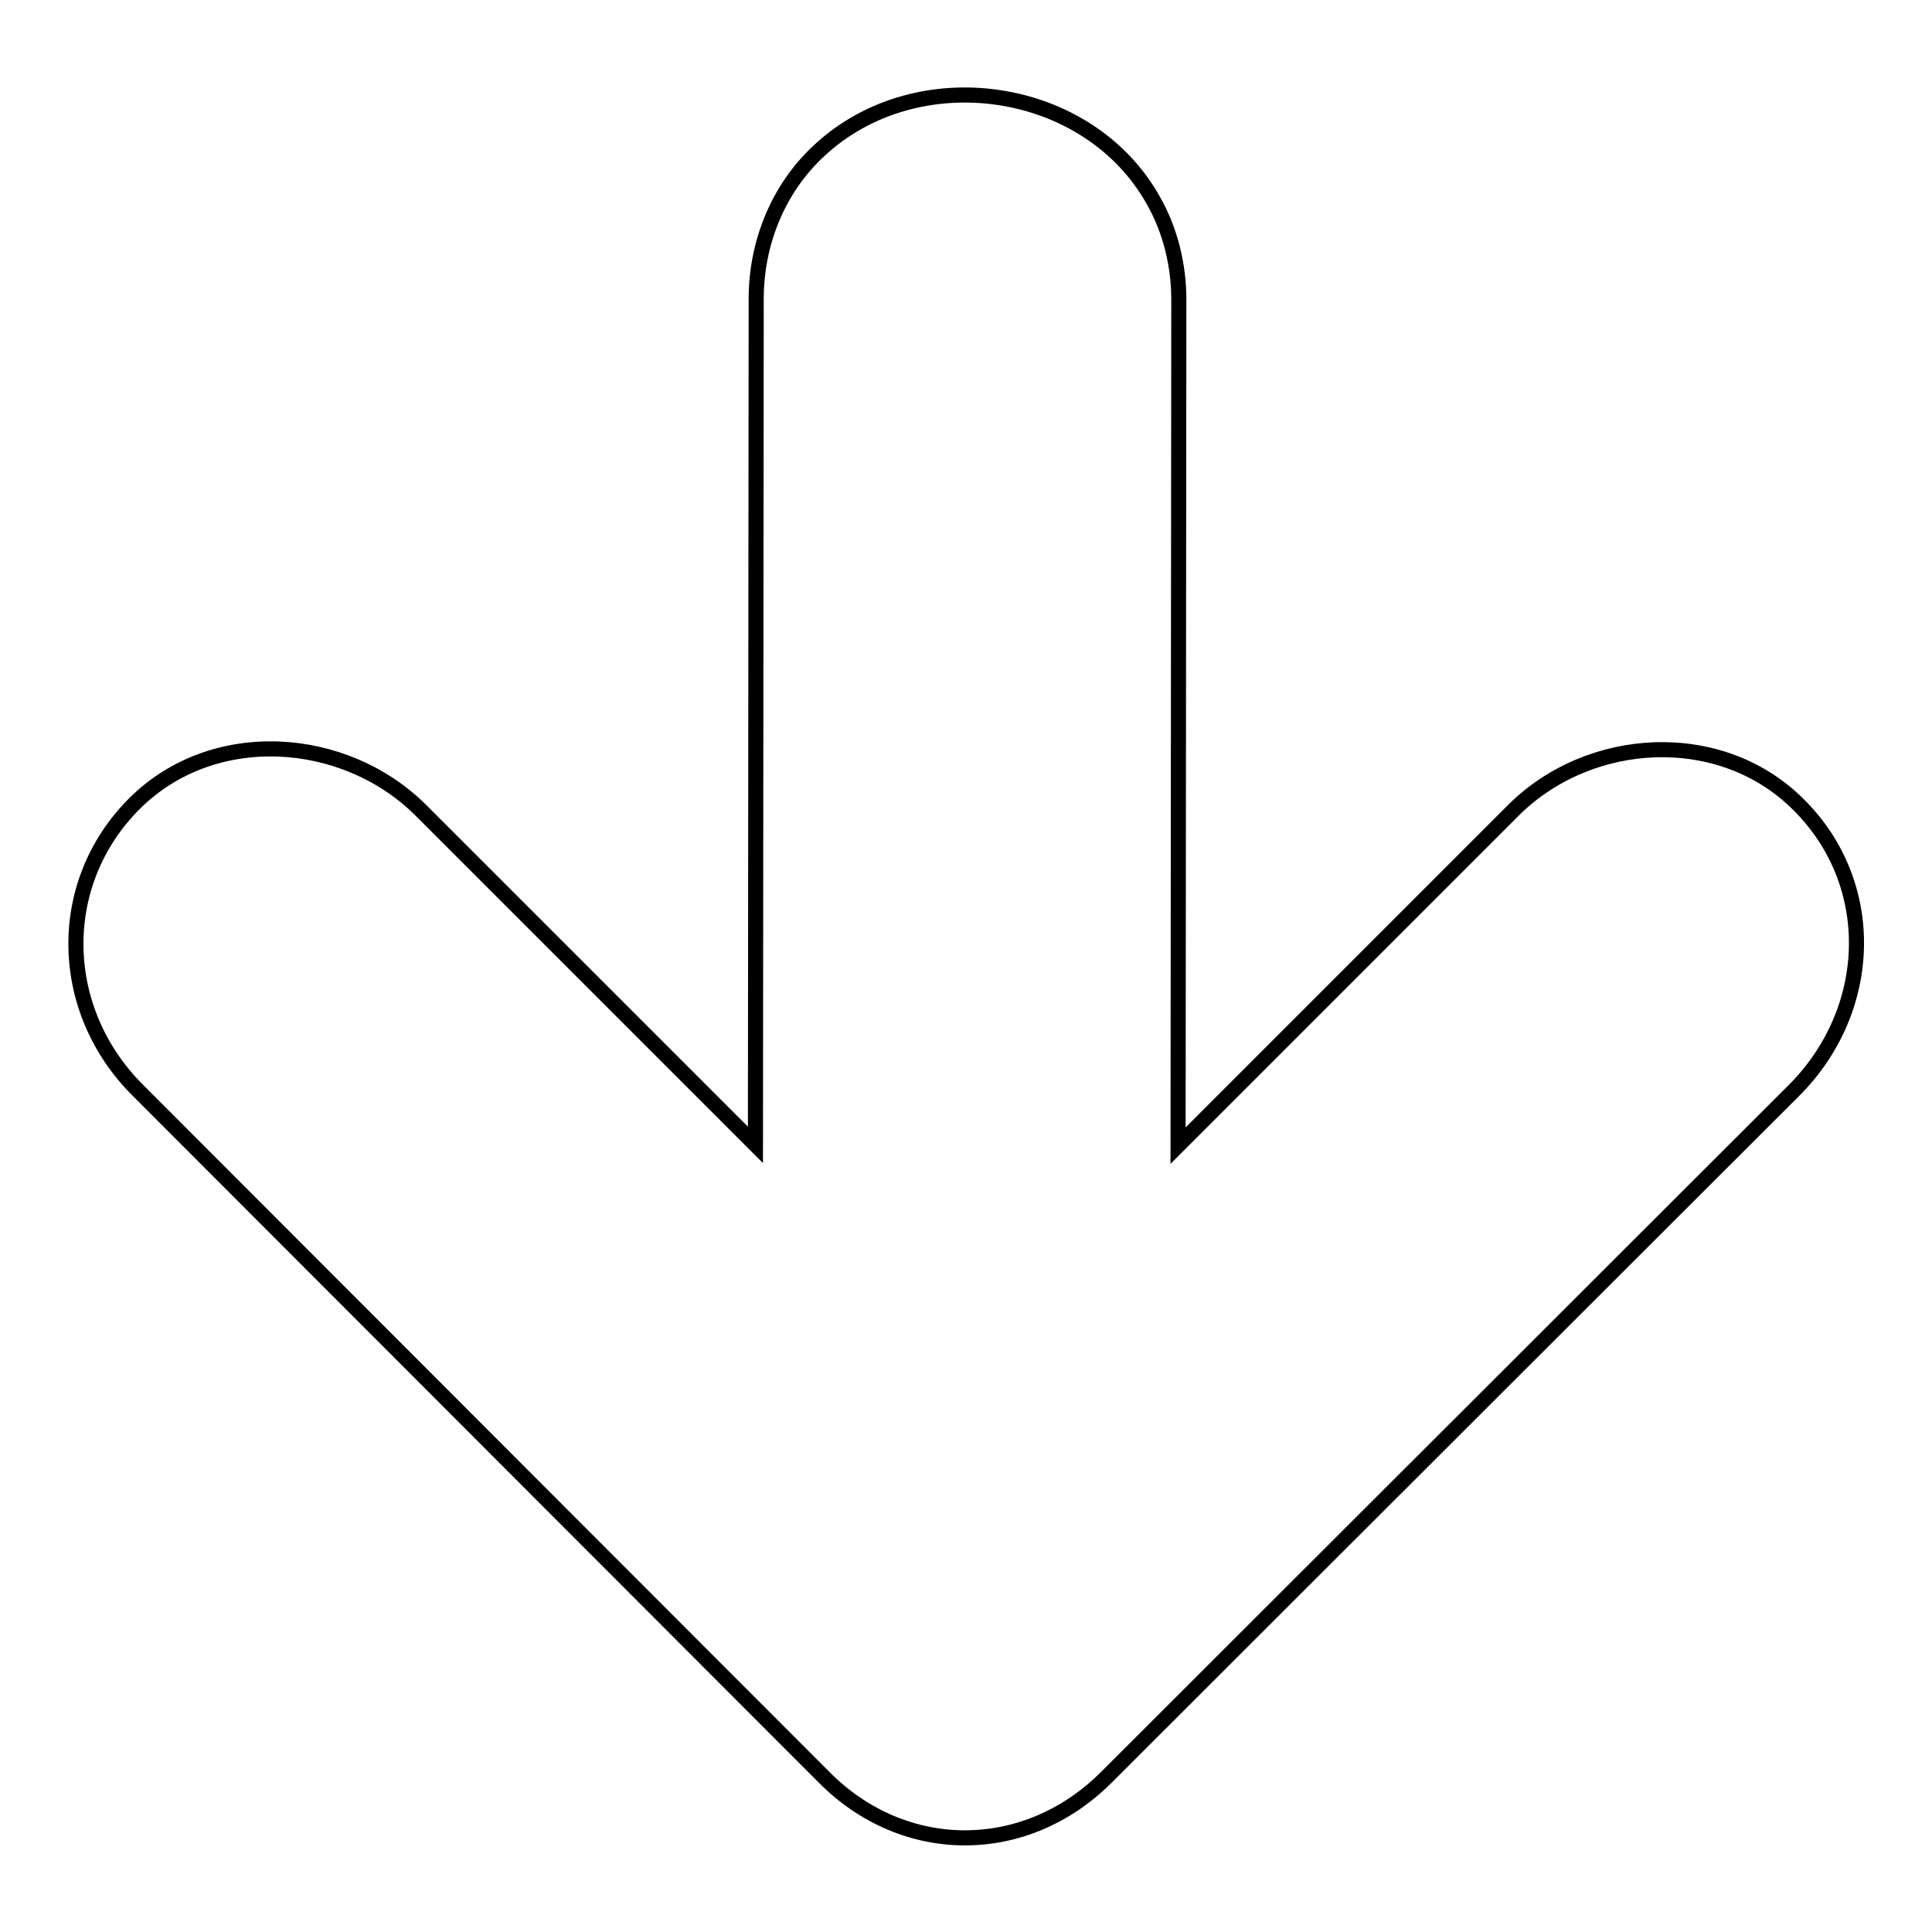
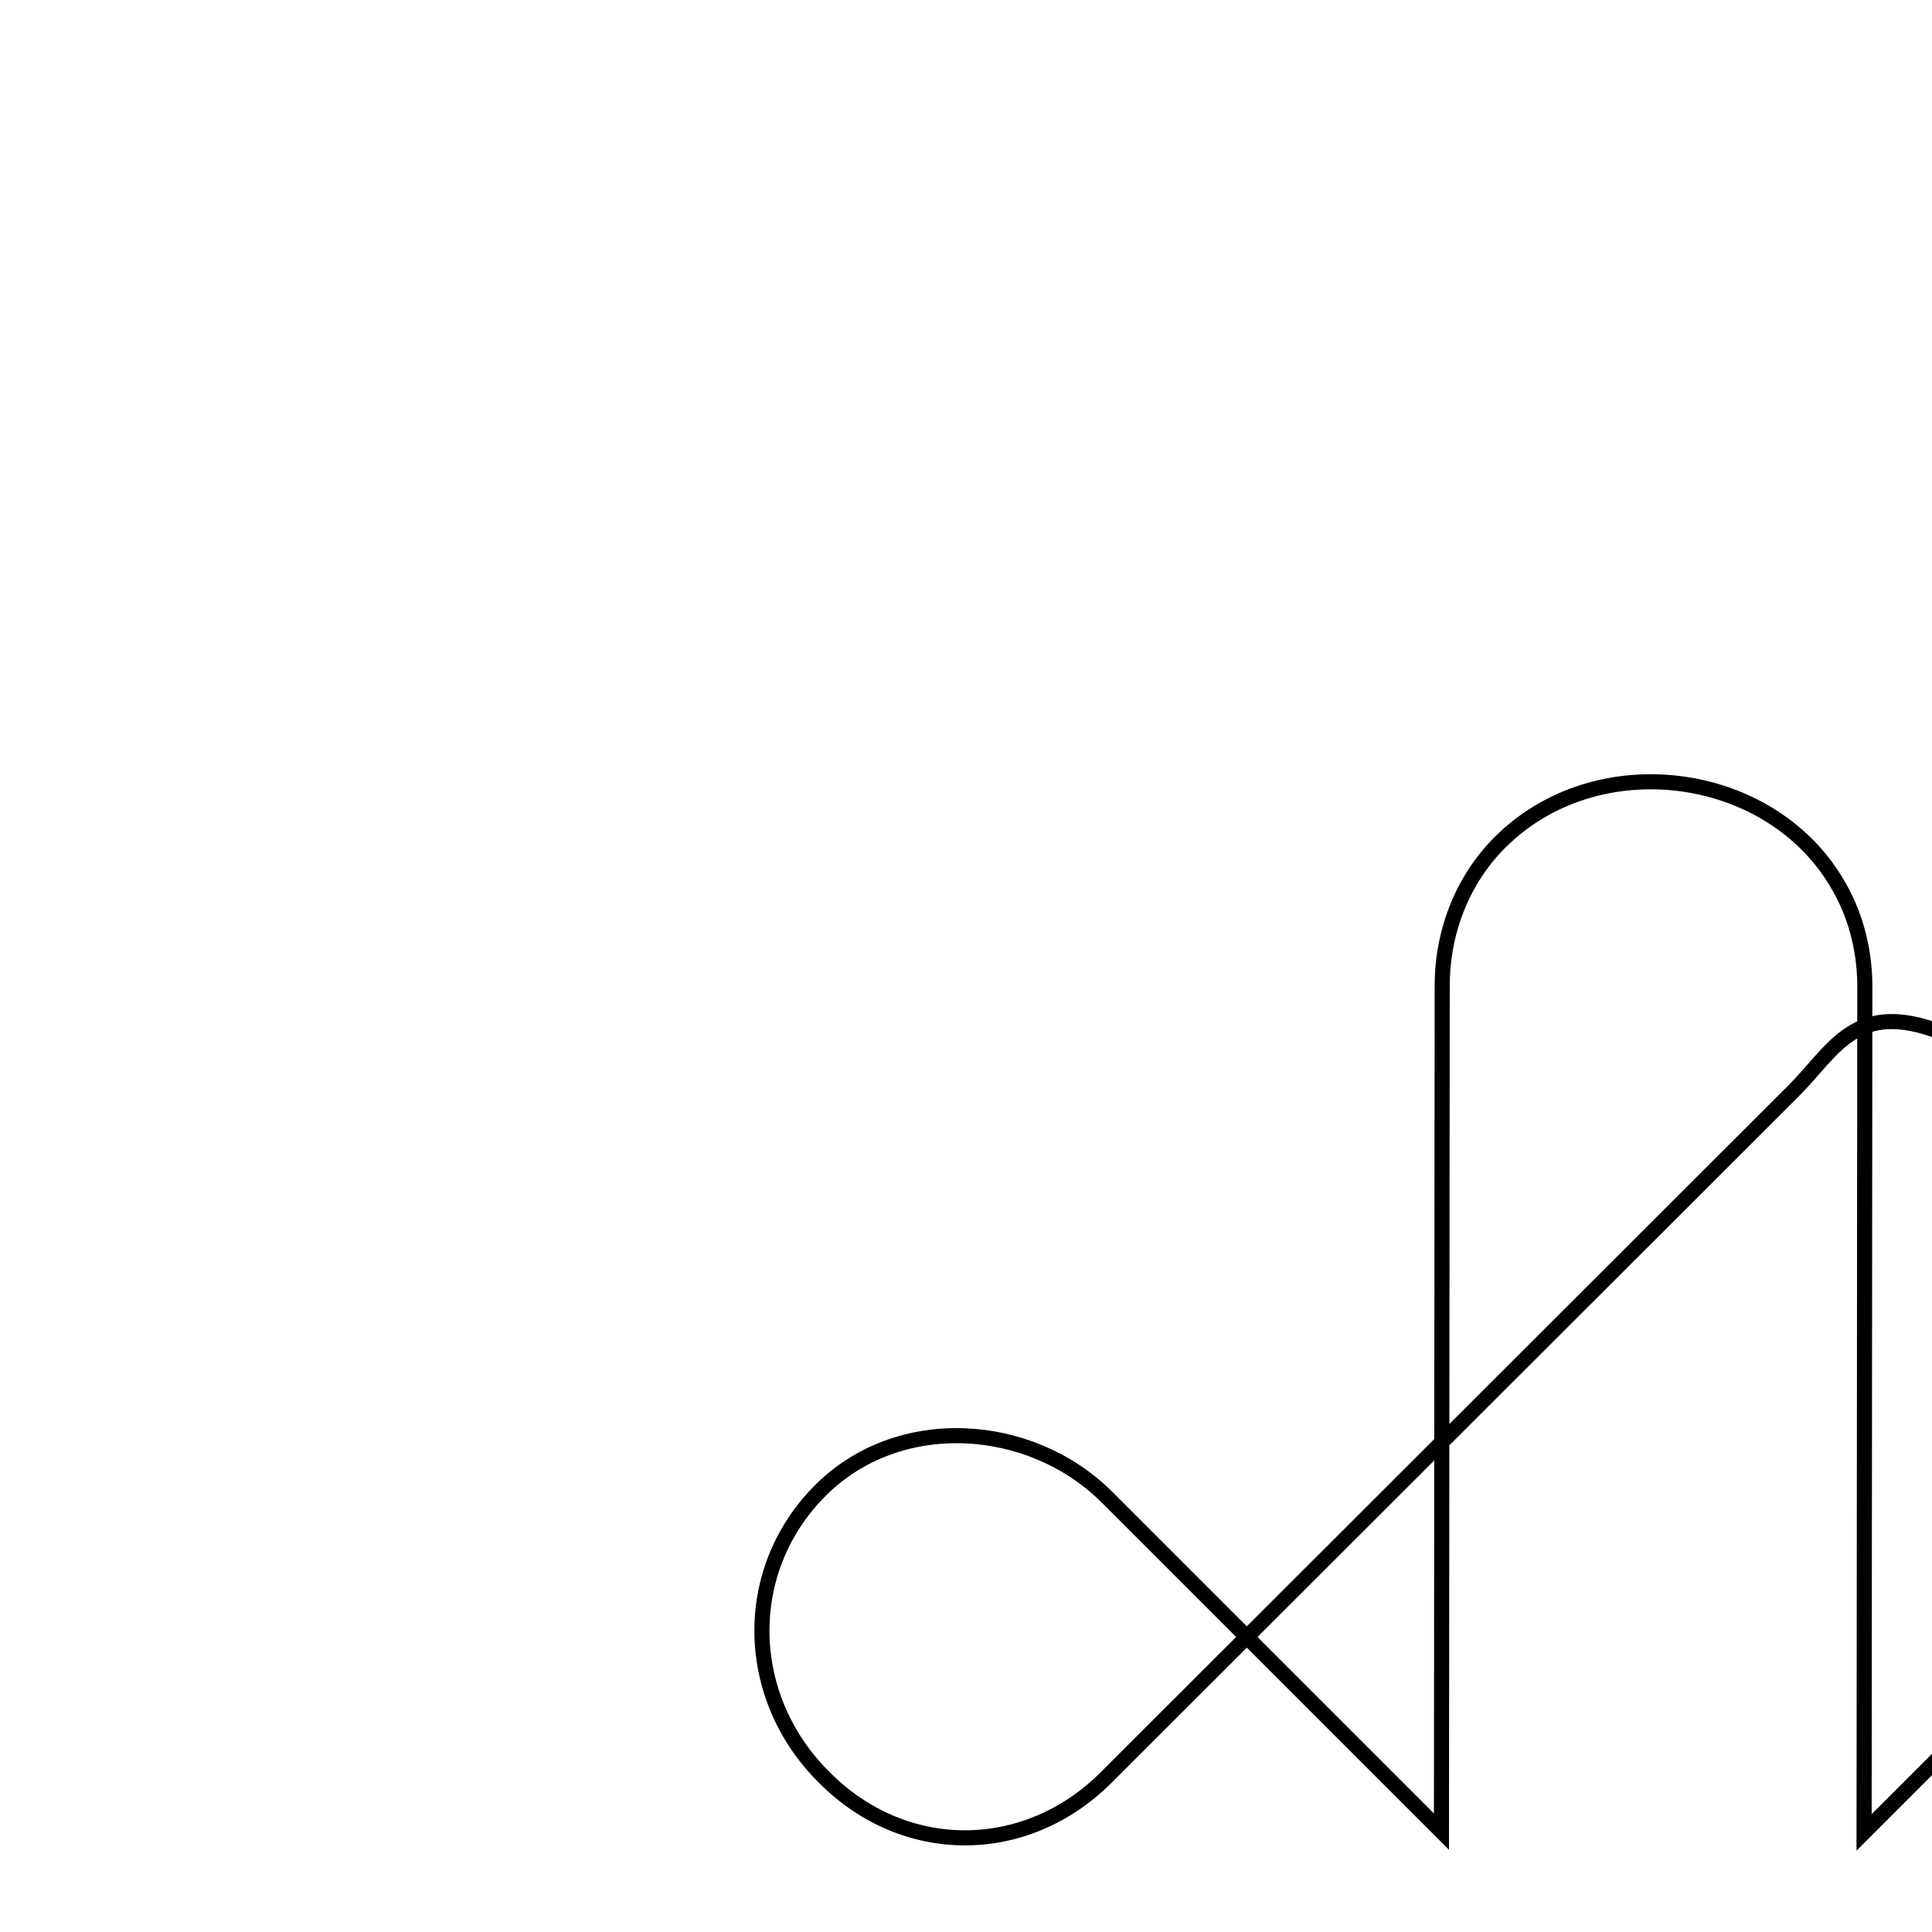
<svg xmlns="http://www.w3.org/2000/svg" version="1.1" x="0px" y="0px" viewBox="0 0 256 256" enable-background="new 0 0 256 256" xml:space="preserve">
  <g>
    <g>
      <g>
-         <path stroke-width="2" fill-opacity="0" stroke="#000000" d="M237.7,144.5l-91.1,91c-10.7,10.7-26.8,10.7-37.4,0l-90.9-91c-10.7-10.6-11.1-27.4-0.5-38c10.4-10.4,27.8-9.2,37.9,0.8l44.4,44.4c0,0,0.1-112.1,0.1-112.1c0-7.4,2.9-14.6,8.3-19.6c13-12.2,35.8-8.9,44.4,6.7c2.2,3.9,3.3,8.5,3.3,13l-0.1,112.1c0,0,44.4-44.4,44.4-44.4c10.1-10.1,27.5-11.1,37.8-0.8C248.9,117.1,248.4,133.8,237.7,144.5z" />
+         <path stroke-width="2" fill-opacity="0" stroke="#000000" d="M237.7,144.5l-91.1,91c-10.7,10.7-26.8,10.7-37.4,0c-10.7-10.6-11.1-27.4-0.5-38c10.4-10.4,27.8-9.2,37.9,0.8l44.4,44.4c0,0,0.1-112.1,0.1-112.1c0-7.4,2.9-14.6,8.3-19.6c13-12.2,35.8-8.9,44.4,6.7c2.2,3.9,3.3,8.5,3.3,13l-0.1,112.1c0,0,44.4-44.4,44.4-44.4c10.1-10.1,27.5-11.1,37.8-0.8C248.9,117.1,248.4,133.8,237.7,144.5z" />
      </g>
      <g />
      <g />
      <g />
      <g />
      <g />
      <g />
      <g />
      <g />
      <g />
      <g />
      <g />
      <g />
      <g />
      <g />
      <g />
    </g>
  </g>
</svg>